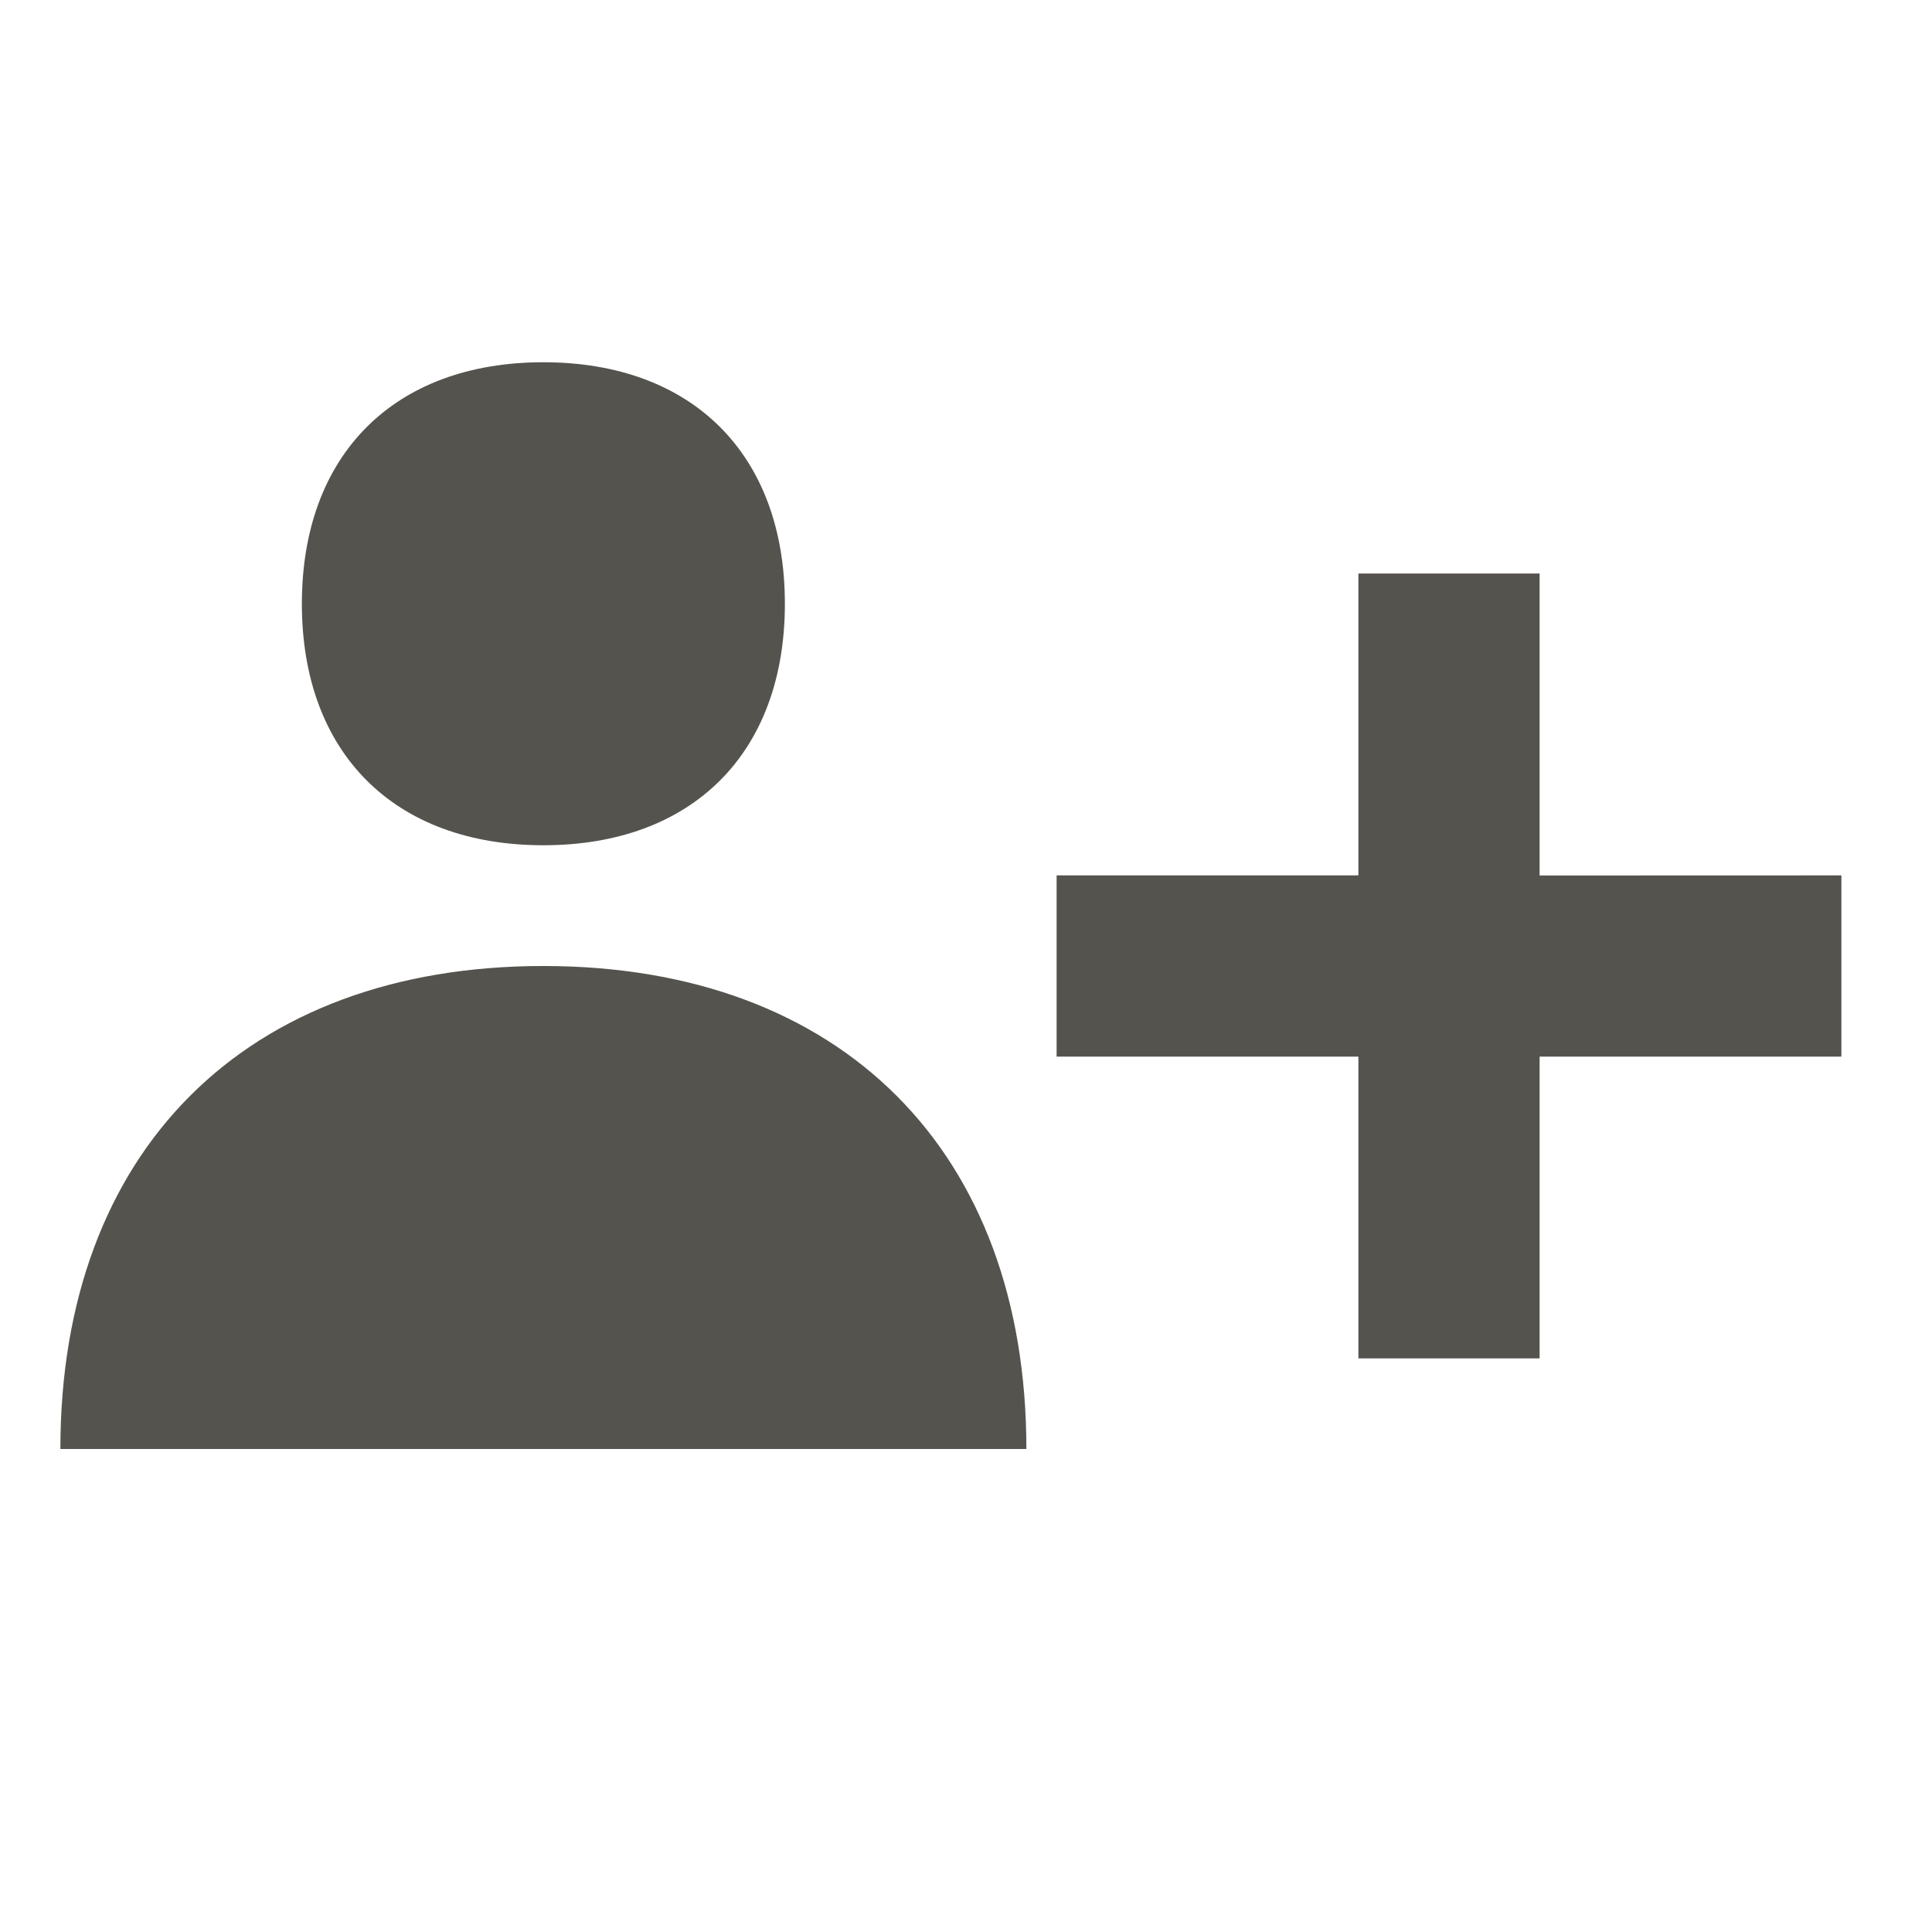
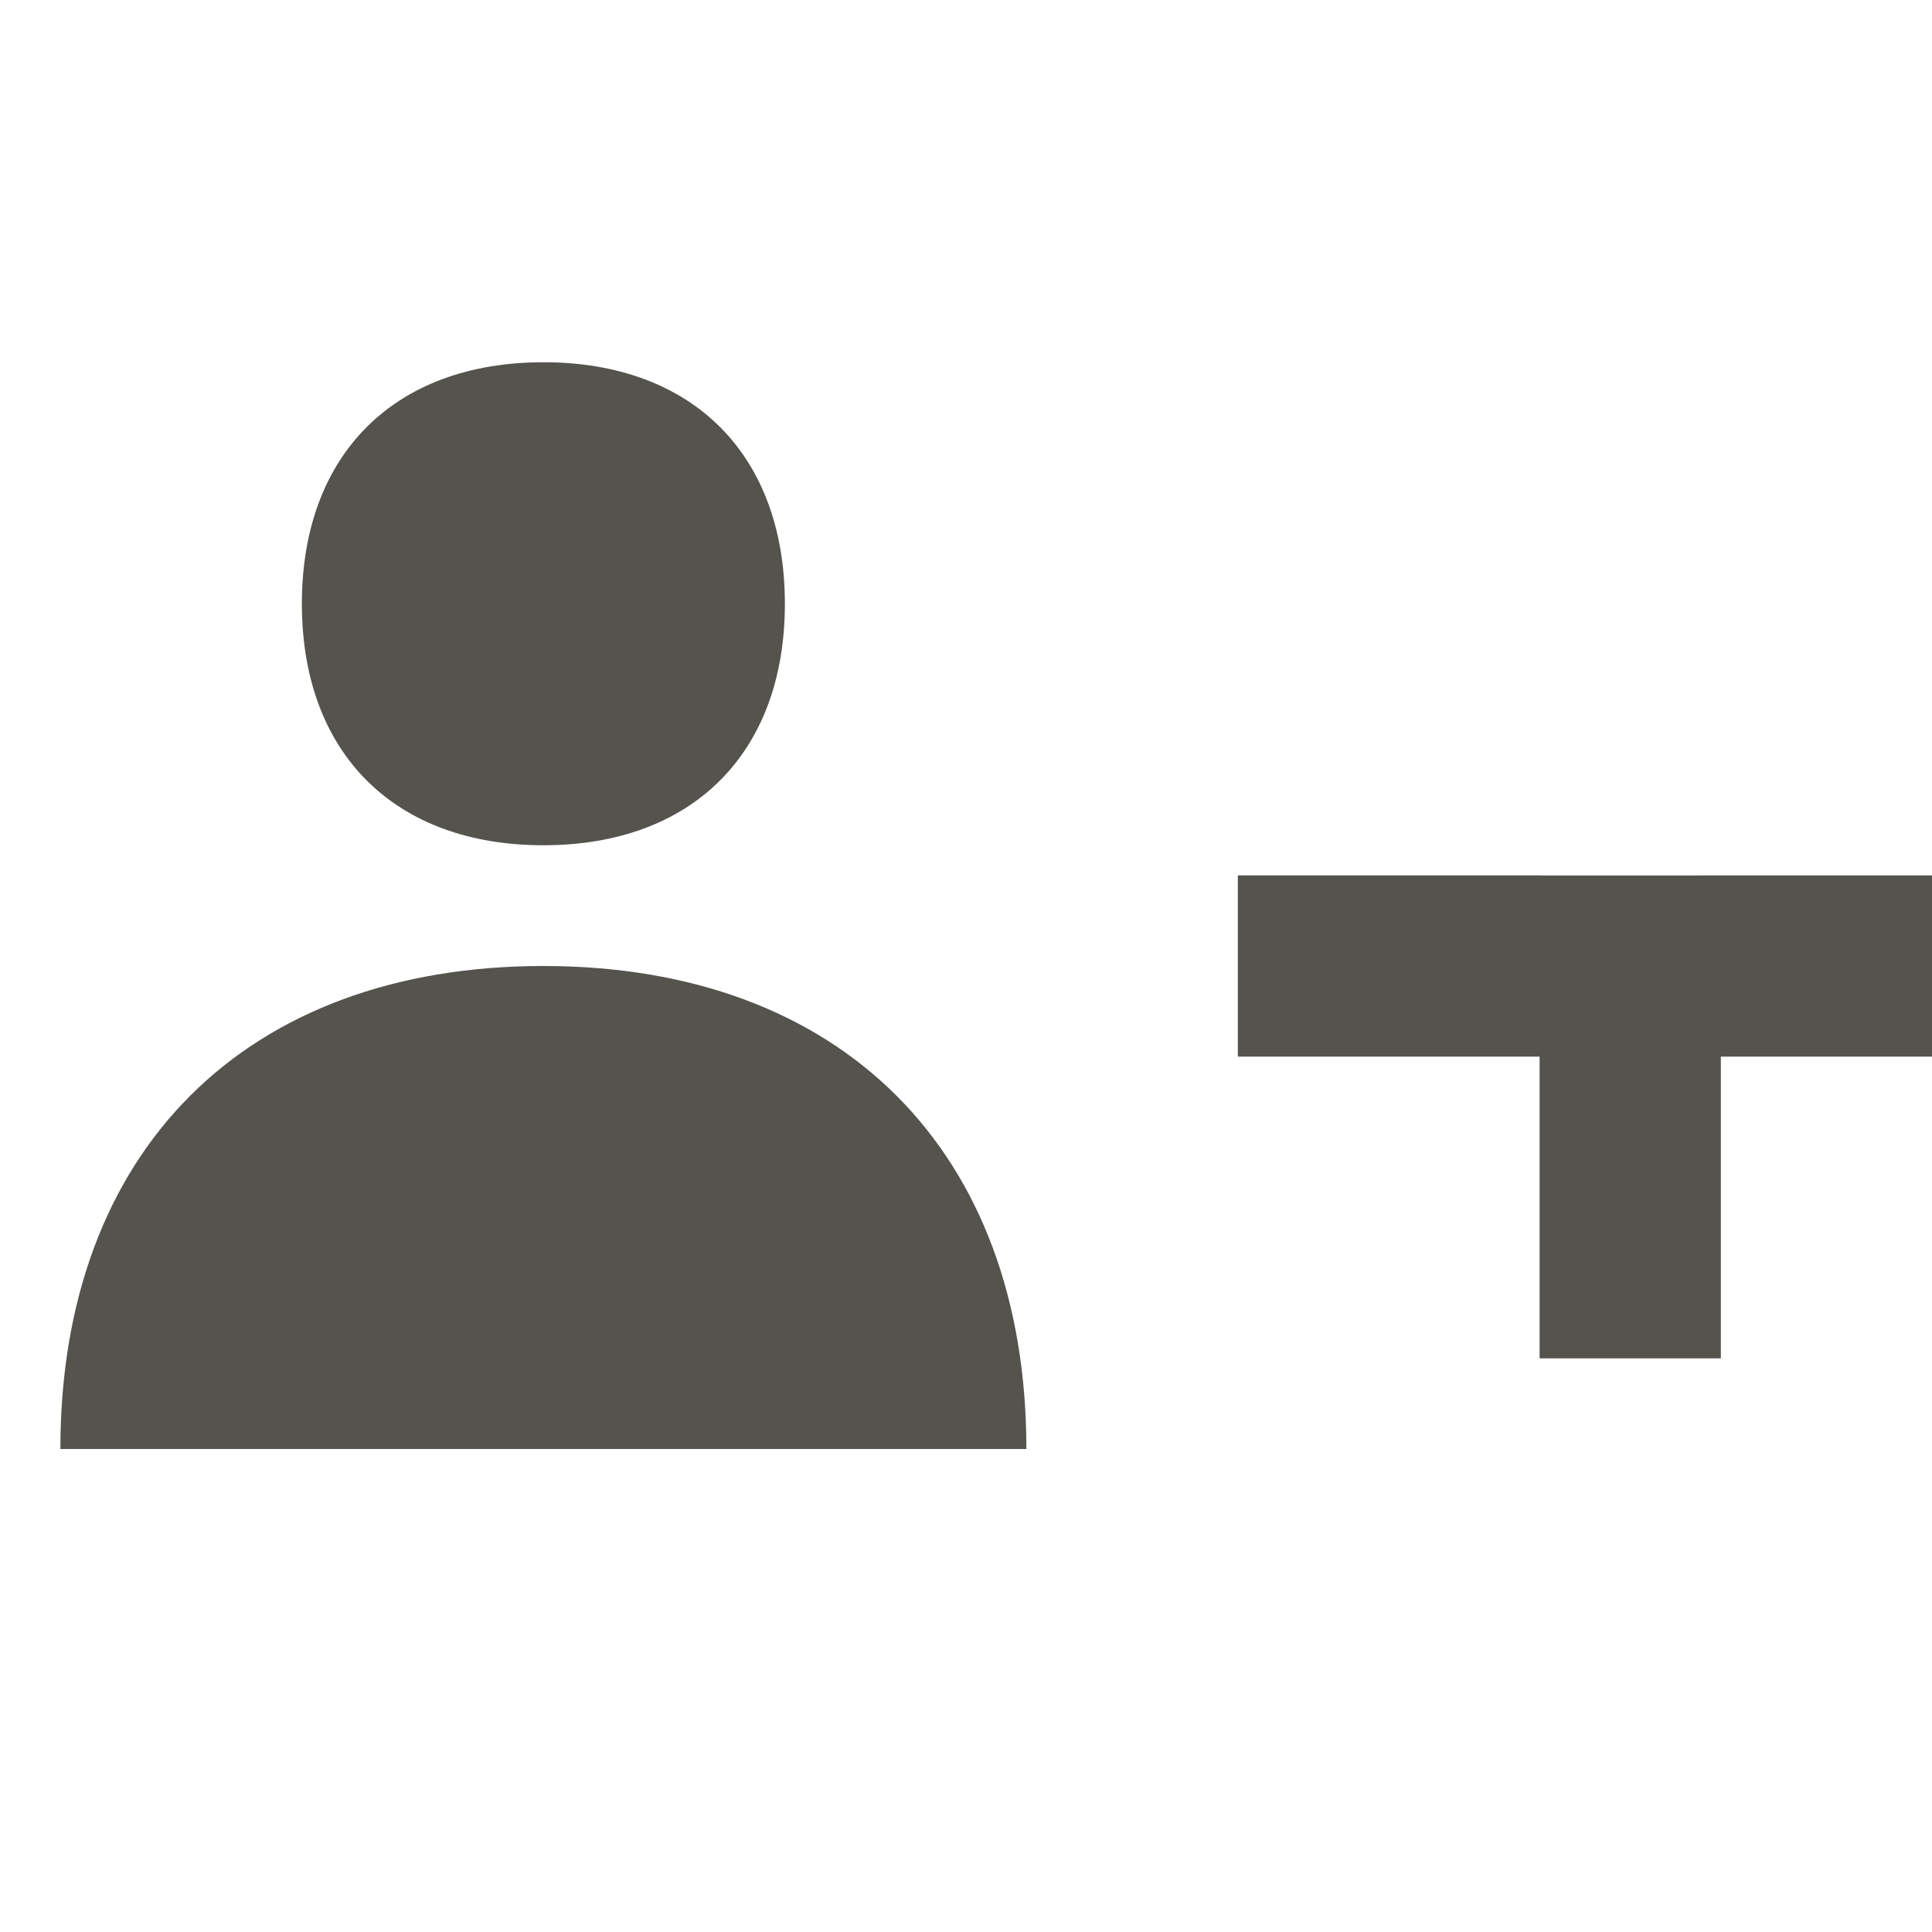
<svg xmlns="http://www.w3.org/2000/svg" viewBox="0 0 20 20" fill="#55534E">
-   <path d="M3.125 6.25c0-1.544.956-2.5 2.5-2.5s2.5.956 2.5 2.5-.956 2.5-2.5 2.5-2.5-.956-2.5-2.5m2.5 3.75c-3.084 0-5 1.916-5 5h10c0-3.084-1.916-5-5-5m10.313-.937V5.937h-1.876v3.125h-3.124v1.876h3.124v3.124h1.876v-3.124h3.124V9.062z" fill="#55534E" />
+   <path d="M3.125 6.25c0-1.544.956-2.5 2.5-2.5s2.5.956 2.5 2.5-.956 2.5-2.5 2.5-2.5-.956-2.5-2.5m2.5 3.75c-3.084 0-5 1.916-5 5h10c0-3.084-1.916-5-5-5m10.313-.937V5.937v3.125h-3.124v1.876h3.124v3.124h1.876v-3.124h3.124V9.062z" fill="#55534E" />
</svg>